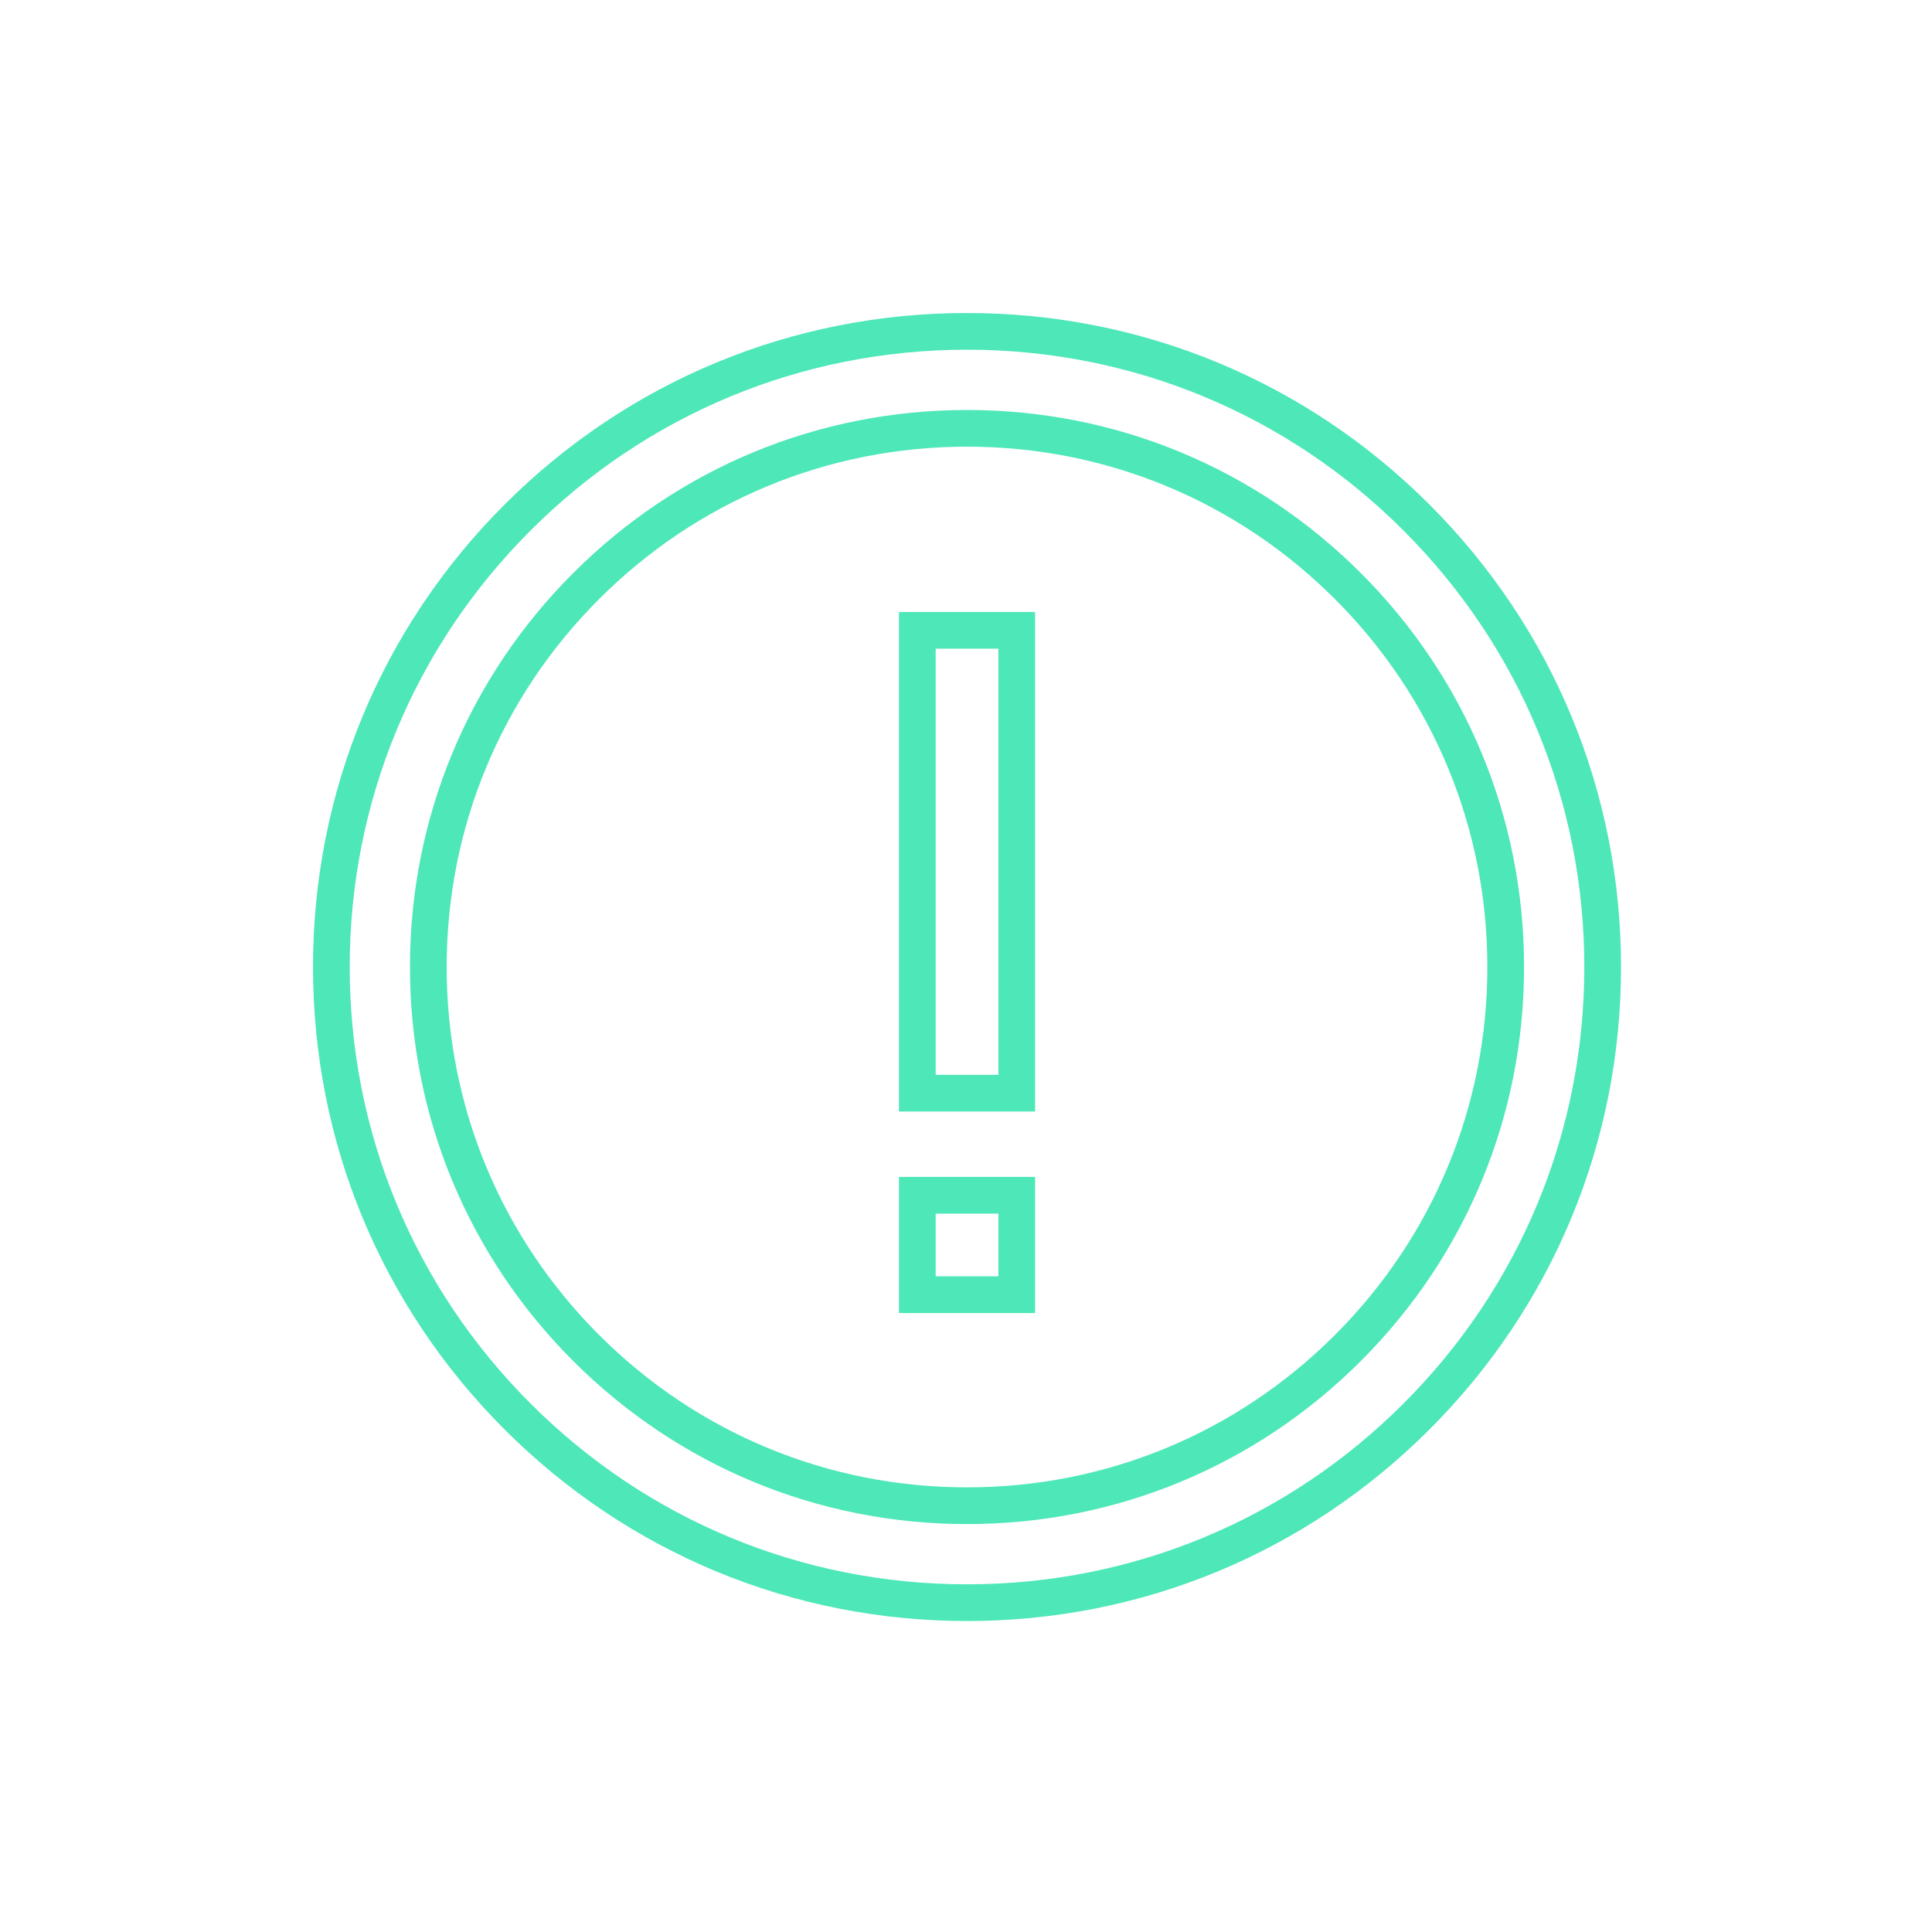
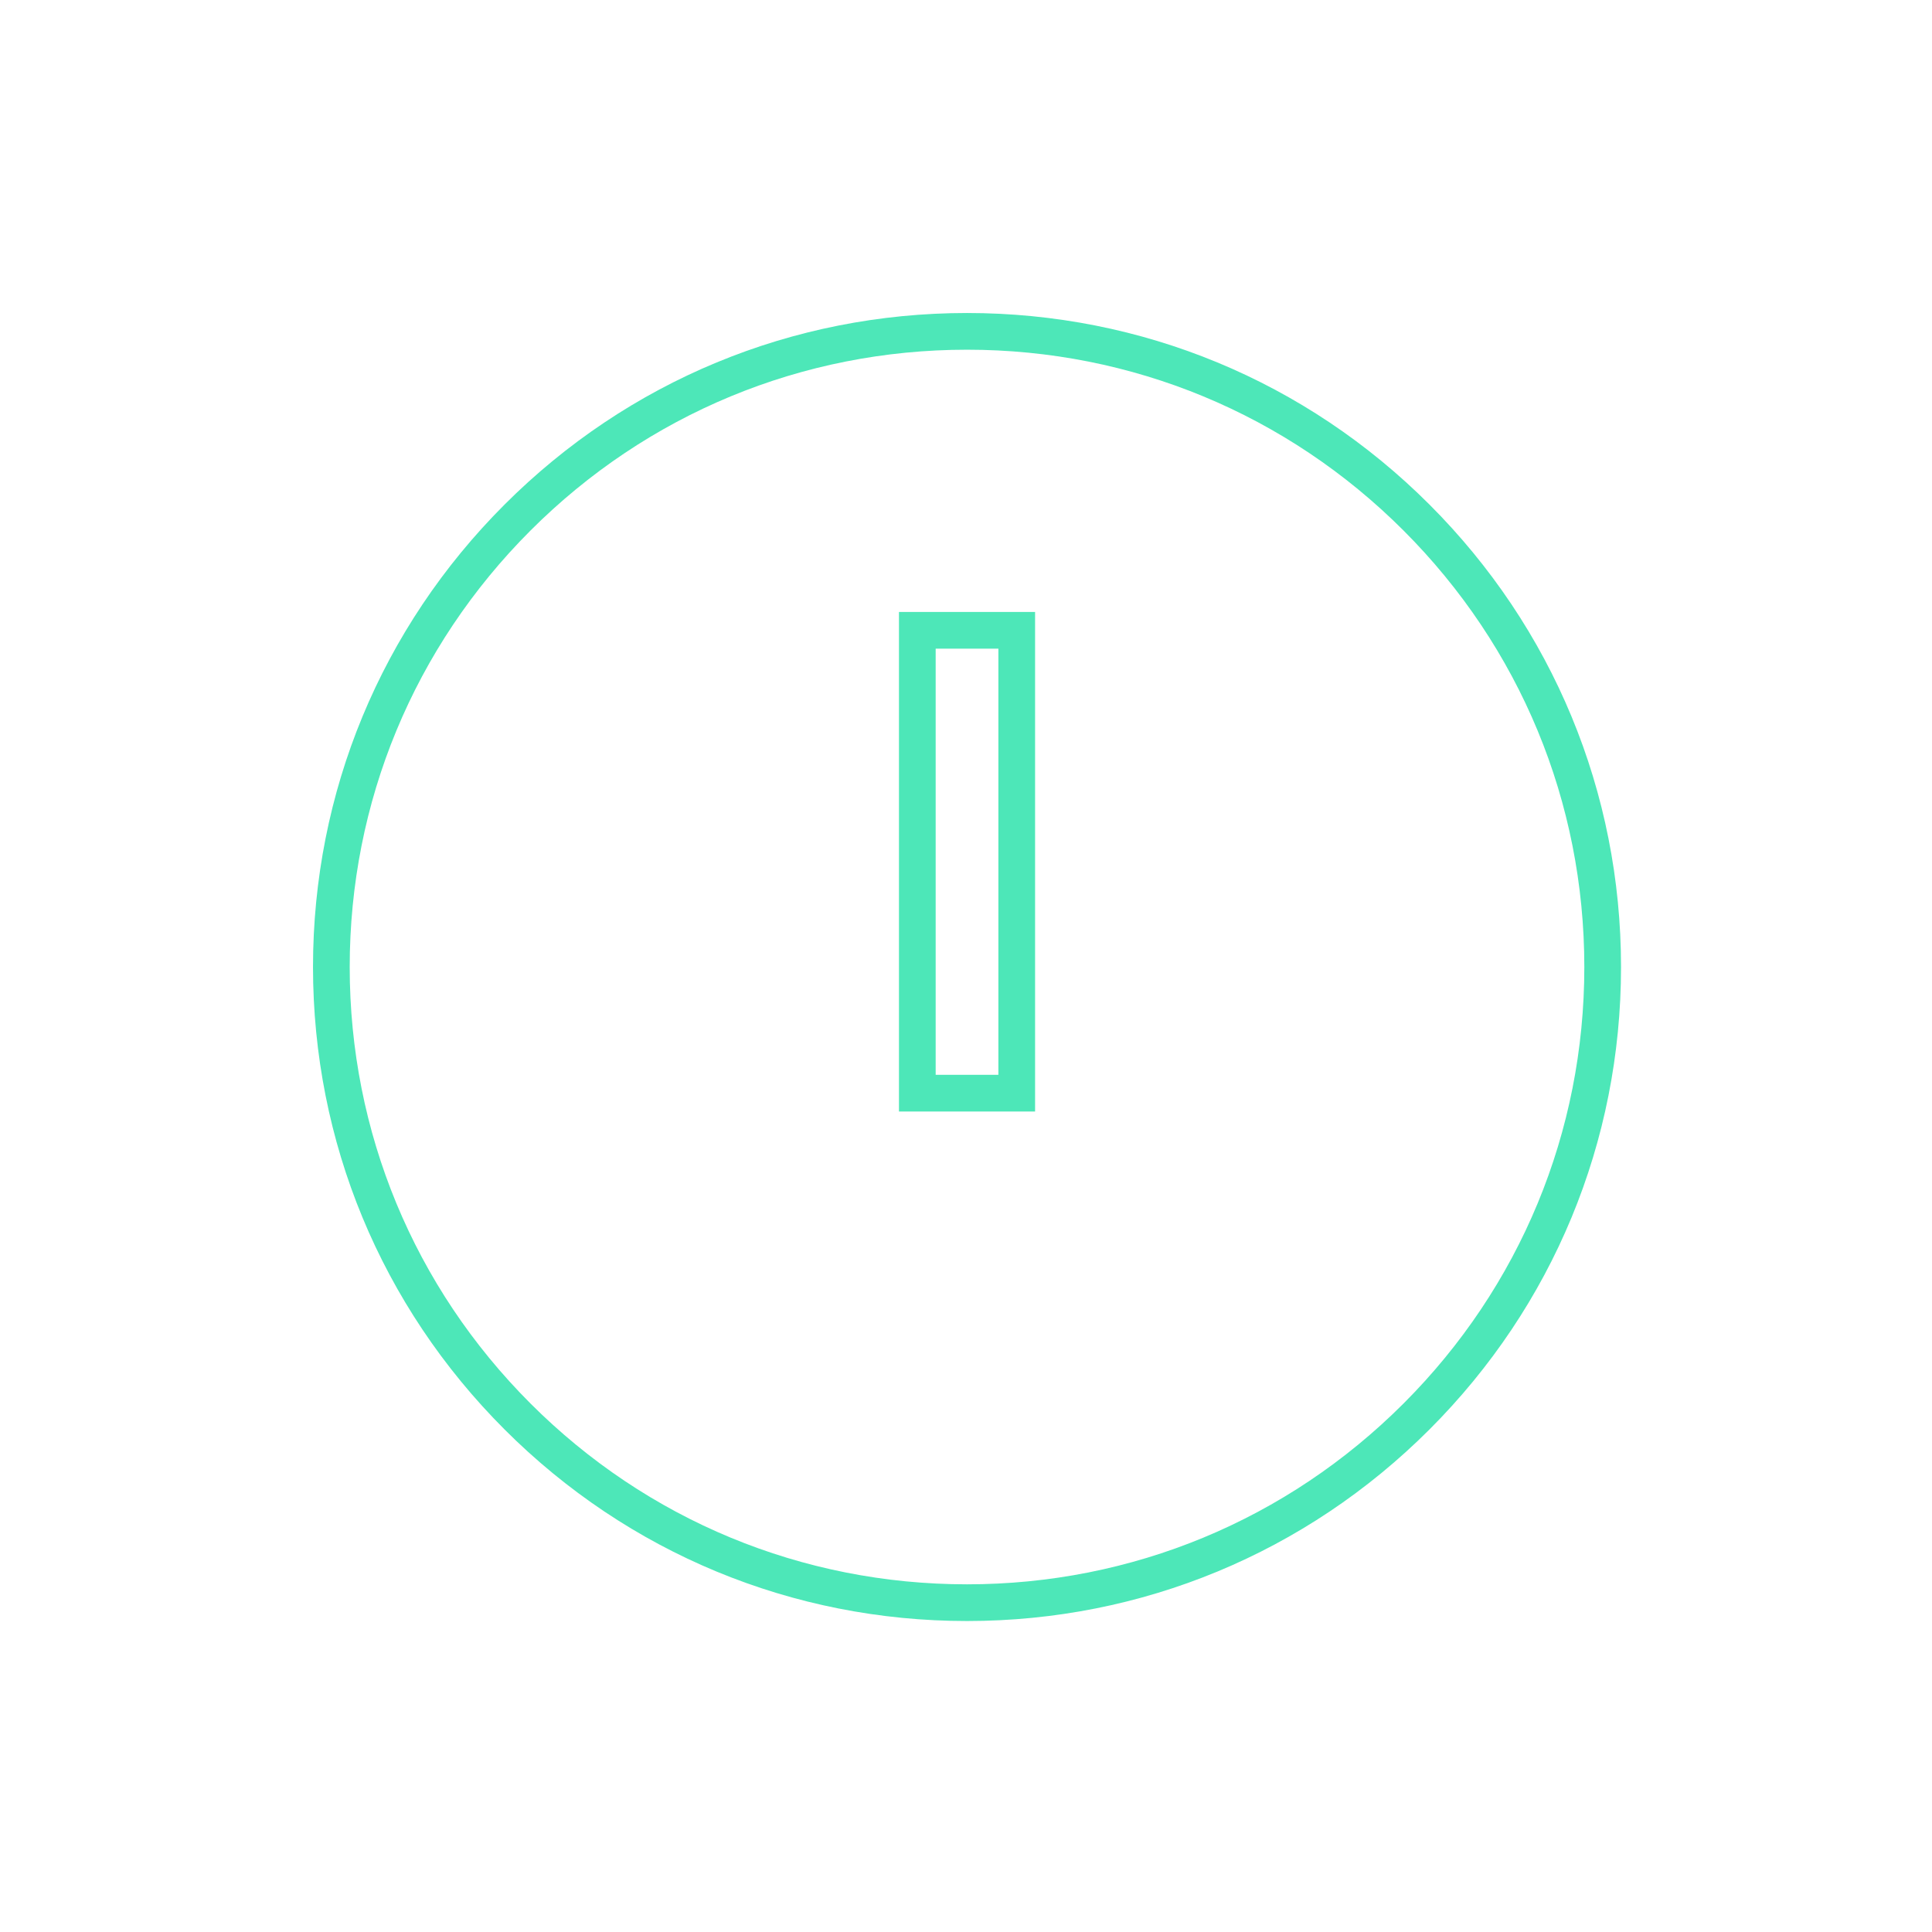
<svg xmlns="http://www.w3.org/2000/svg" width="180" height="180" viewBox="0 0 180 180" fill="none">
-   <path d="M90.095 141.995C76.232 141.995 63.199 136.597 53.397 126.795C43.594 116.992 38.196 103.96 38.196 90.097C38.196 76.234 43.594 63.201 53.397 53.399C63.199 43.596 76.232 38.198 90.095 38.198C103.958 38.198 116.99 43.596 126.793 53.399C136.595 63.201 141.993 76.234 141.993 90.097C141.993 103.96 136.595 116.992 126.793 126.795C116.99 136.597 103.958 141.995 90.095 141.995ZM90.095 41.615C77.145 41.615 64.971 46.657 55.814 55.814C46.657 64.971 41.615 77.145 41.615 90.095C41.615 103.045 46.657 115.218 55.814 124.375C64.971 133.532 77.145 138.574 90.095 138.574C103.045 138.574 115.218 133.532 124.375 124.375C133.532 115.218 138.574 103.045 138.574 90.095C138.574 77.145 133.532 64.971 124.375 55.814C115.218 46.657 103.045 41.615 90.095 41.615Z" fill="#4DE7B8" />
  <path d="M90.095 151.027C73.818 151.027 58.517 144.69 47.009 133.18C35.501 121.67 29.162 106.371 29.162 90.095C29.162 73.818 35.499 58.517 47.009 47.009C58.519 35.501 73.818 29.162 90.095 29.162C106.371 29.162 121.672 35.499 133.18 47.009C144.688 58.517 151.027 73.82 151.027 90.095C151.027 106.369 144.69 121.672 133.18 133.18C121.67 144.688 106.369 151.027 90.095 151.027ZM90.095 32.581C74.731 32.581 60.289 38.564 49.427 49.427C38.564 60.289 32.581 74.733 32.581 90.095C32.581 105.456 38.564 119.9 49.427 130.763C60.289 141.625 74.733 147.608 90.095 147.608C105.456 147.608 119.9 141.625 130.763 130.763C141.625 119.9 147.608 105.456 147.608 90.095C147.608 74.733 141.625 60.289 130.763 49.427C119.9 38.564 105.456 32.581 90.095 32.581Z" fill="#4DE7B8" />
-   <path d="M96.436 122.332H83.755V109.651H96.436V122.332ZM87.174 118.913H93.017V113.07H87.174V118.913Z" fill="#4DE7B8" />
  <path d="M96.436 103.557H83.755V57.015H96.436V103.557ZM87.174 100.138H93.017V60.434H87.174V100.138Z" fill="#4DE7B8" />
</svg>